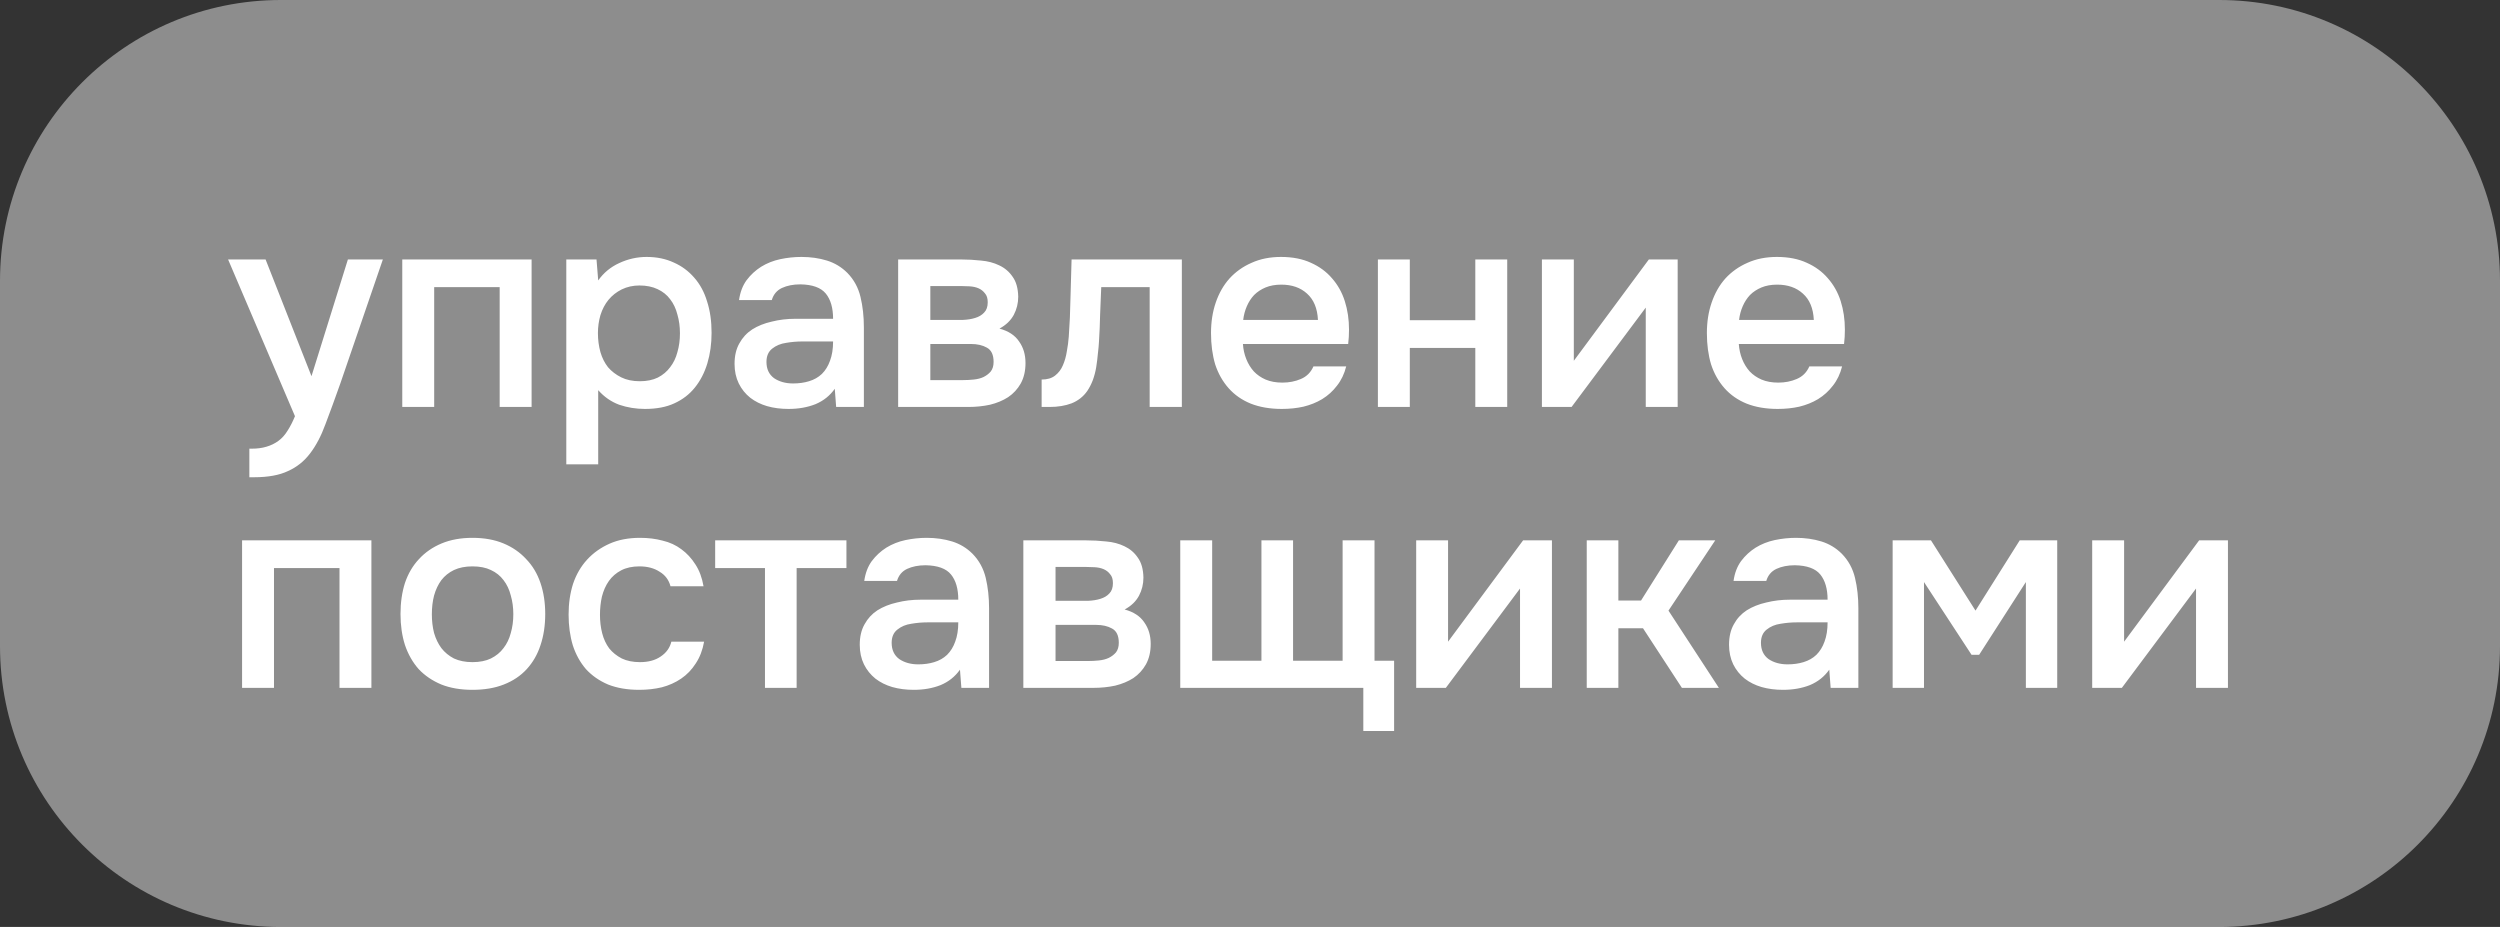
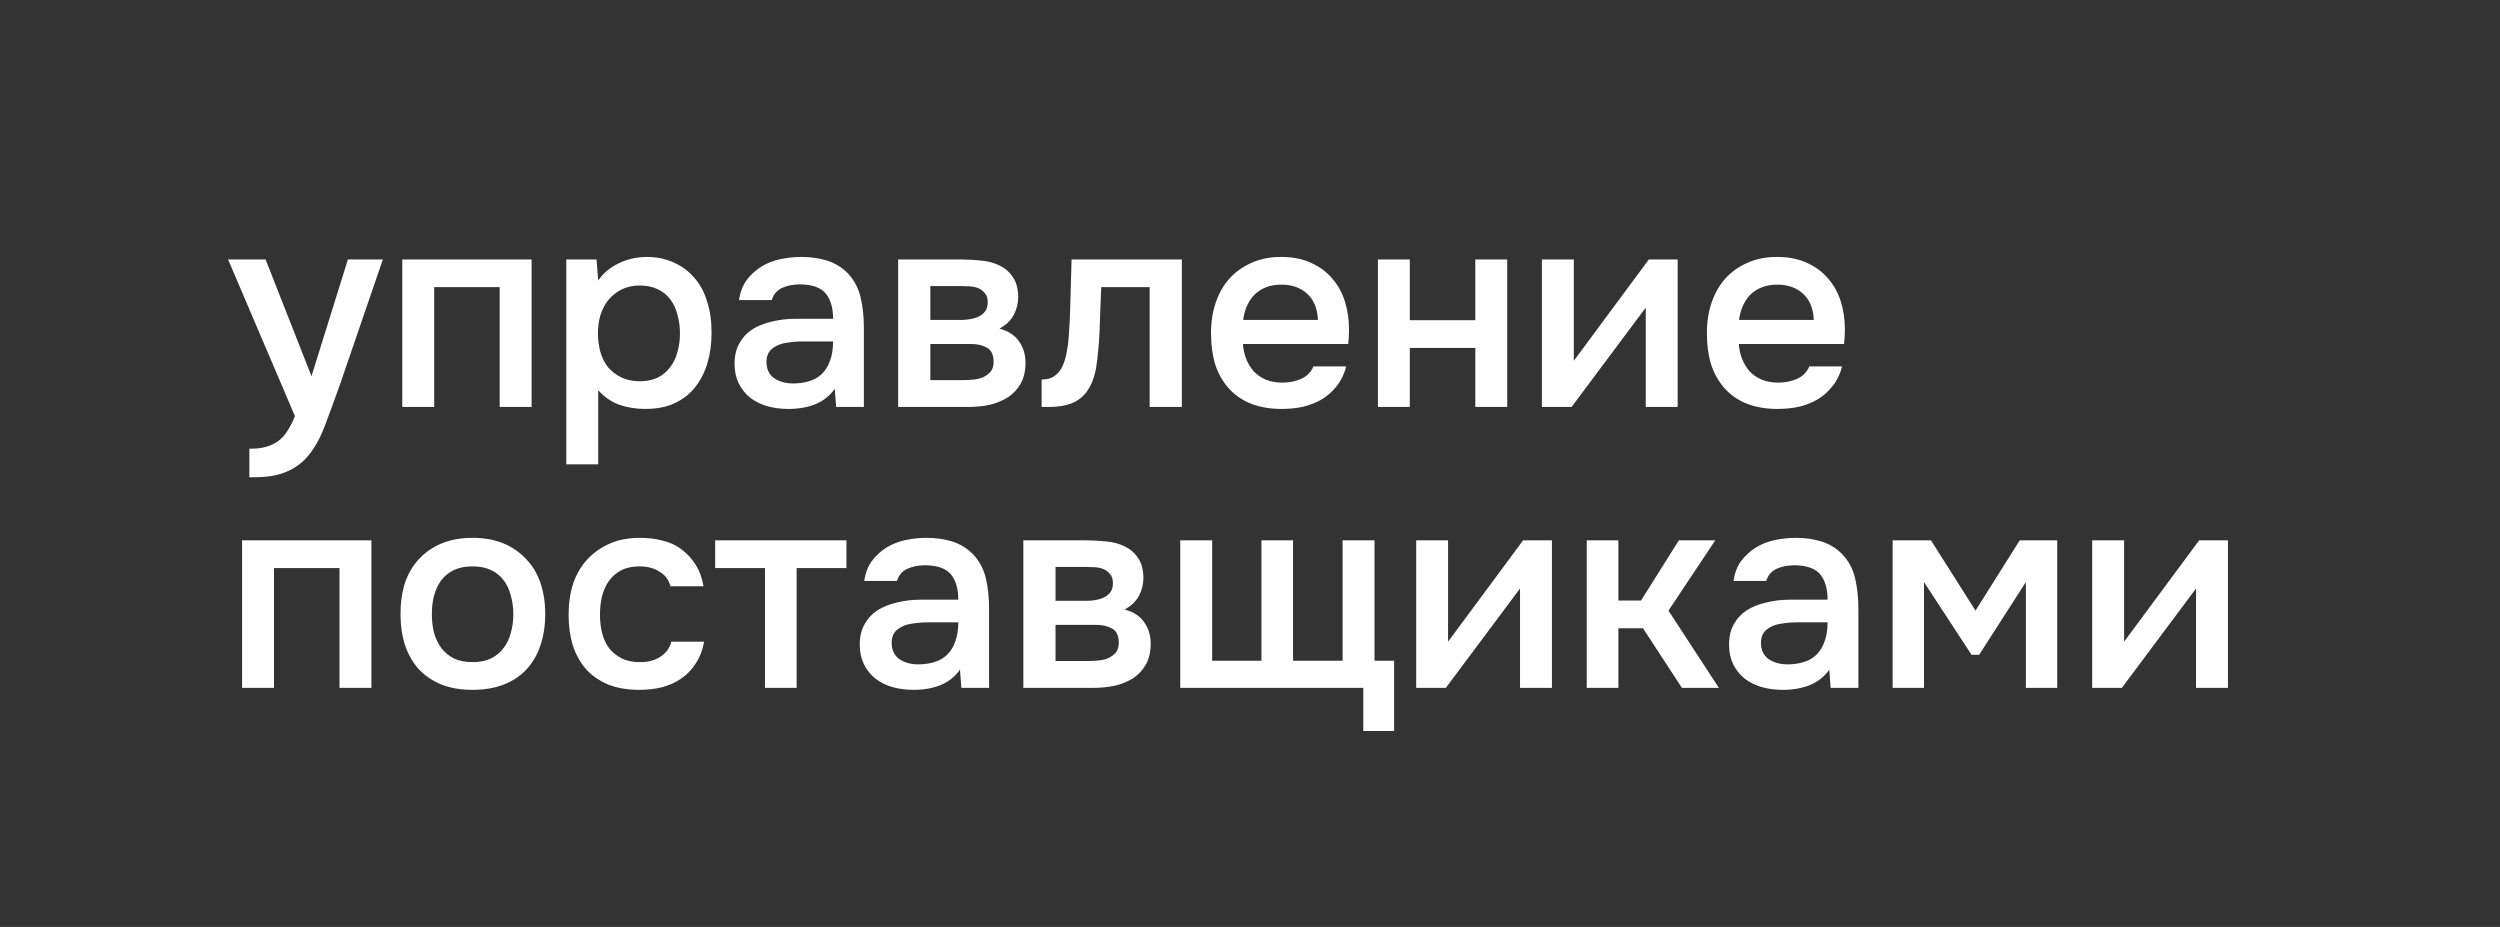
<svg xmlns="http://www.w3.org/2000/svg" width="89" height="33" viewBox="0 0 89 33" fill="none">
  <rect x="0" y="0" width="89" height="33" fill="#333333" stroke="none" />
-   <path d="M89 23C89 28.523 84.523 33 79 33L10 33C4.477 33 -1.27752e-06 28.523 -7.94702e-07 23L3.41793e-07 10C8.24616e-07 4.477 4.477 2.40172e-07 10 7.22995e-07L79 6.75517e-06C84.523 7.23799e-06 89 4.477 89 10L89 23Z" fill="white" fill-opacity="0.44" />
  <path d="M12.385 9.237H13.63L12.116 13.651C11.923 14.196 11.747 14.678 11.588 15.096C11.435 15.515 11.252 15.864 11.039 16.142C10.827 16.422 10.564 16.631 10.252 16.77C9.947 16.916 9.545 16.99 9.046 16.99H8.877V15.973C8.904 15.973 8.93 15.973 8.957 15.973C9.156 15.973 9.332 15.95 9.485 15.903C9.644 15.857 9.787 15.787 9.913 15.694C10.04 15.601 10.149 15.478 10.242 15.325C10.335 15.179 10.422 15.01 10.501 14.817L8.12 9.237H9.455L11.089 13.392L12.385 9.237ZM14.321 14.488V9.237H18.925V14.488H17.788V10.223H15.457V14.488H14.321ZM21.296 16.531H20.16V9.237H21.236L21.296 9.984C21.488 9.712 21.738 9.506 22.043 9.366C22.355 9.22 22.681 9.147 23.02 9.147C23.378 9.147 23.701 9.213 23.986 9.346C24.272 9.472 24.514 9.652 24.714 9.884C24.92 10.117 25.073 10.399 25.172 10.731C25.278 11.057 25.332 11.429 25.332 11.848C25.332 12.239 25.282 12.601 25.182 12.934C25.082 13.266 24.933 13.555 24.734 13.801C24.541 14.04 24.299 14.226 24.006 14.359C23.721 14.492 23.372 14.558 22.96 14.558C22.641 14.558 22.335 14.508 22.043 14.409C21.757 14.302 21.508 14.13 21.296 13.89V16.531ZM22.78 13.572C23.026 13.572 23.239 13.528 23.418 13.442C23.598 13.349 23.744 13.226 23.857 13.073C23.976 12.92 24.063 12.741 24.116 12.535C24.176 12.329 24.206 12.107 24.206 11.867C24.206 11.628 24.176 11.406 24.116 11.2C24.063 10.987 23.976 10.805 23.857 10.652C23.744 10.499 23.594 10.379 23.408 10.293C23.229 10.207 23.013 10.163 22.761 10.163C22.535 10.163 22.325 10.21 22.133 10.303C21.947 10.396 21.791 10.519 21.664 10.672C21.538 10.824 21.442 11.007 21.375 11.22C21.316 11.426 21.286 11.638 21.286 11.857C21.286 12.097 21.316 12.322 21.375 12.535C21.435 12.741 21.525 12.92 21.645 13.073C21.771 13.219 21.927 13.339 22.113 13.432C22.299 13.525 22.521 13.572 22.78 13.572ZM29.718 13.841C29.545 14.086 29.316 14.269 29.03 14.389C28.744 14.502 28.425 14.558 28.073 14.558C27.794 14.558 27.539 14.525 27.306 14.458C27.08 14.392 26.881 14.292 26.708 14.159C26.535 14.02 26.399 13.851 26.3 13.651C26.2 13.445 26.15 13.213 26.15 12.954C26.15 12.668 26.207 12.425 26.32 12.226C26.433 12.02 26.585 11.854 26.778 11.728C26.977 11.602 27.21 11.509 27.476 11.449C27.741 11.382 28.02 11.349 28.313 11.349H29.658C29.658 10.964 29.572 10.665 29.399 10.452C29.226 10.24 28.924 10.13 28.492 10.123C28.239 10.123 28.02 10.167 27.834 10.253C27.655 10.339 27.535 10.482 27.476 10.682H26.31C26.349 10.402 26.439 10.167 26.579 9.974C26.725 9.781 26.898 9.622 27.097 9.496C27.303 9.369 27.529 9.28 27.774 9.227C28.027 9.173 28.279 9.147 28.532 9.147C28.857 9.147 29.16 9.19 29.439 9.276C29.718 9.363 29.96 9.509 30.166 9.715C30.399 9.954 30.555 10.24 30.634 10.572C30.714 10.904 30.754 11.266 30.754 11.658V14.488H29.767L29.718 13.841ZM29.658 12.156H28.562C28.369 12.156 28.176 12.173 27.984 12.206C27.791 12.233 27.625 12.303 27.485 12.415C27.353 12.522 27.286 12.678 27.286 12.884C27.286 13.136 27.376 13.329 27.555 13.462C27.741 13.588 27.967 13.651 28.233 13.651C28.439 13.651 28.628 13.625 28.801 13.572C28.98 13.518 29.133 13.432 29.259 13.312C29.386 13.186 29.482 13.03 29.548 12.844C29.621 12.651 29.658 12.422 29.658 12.156ZM31.974 9.237H34.216C34.449 9.237 34.684 9.25 34.924 9.276C35.163 9.296 35.379 9.353 35.571 9.446C35.771 9.539 35.93 9.675 36.05 9.854C36.176 10.027 36.242 10.263 36.249 10.562C36.249 10.794 36.196 11.01 36.09 11.21C35.983 11.409 35.814 11.572 35.581 11.698C35.9 11.784 36.133 11.937 36.279 12.156C36.432 12.369 36.508 12.625 36.508 12.924C36.508 13.203 36.452 13.445 36.339 13.651C36.226 13.851 36.076 14.013 35.89 14.139C35.704 14.259 35.488 14.349 35.242 14.409C34.997 14.462 34.738 14.488 34.465 14.488H31.974V9.237ZM33.12 10.183V11.389H33.807C33.96 11.389 34.116 11.389 34.276 11.389C34.442 11.382 34.588 11.359 34.714 11.319C34.847 11.28 34.953 11.216 35.033 11.13C35.12 11.044 35.163 10.921 35.163 10.761C35.163 10.622 35.13 10.515 35.063 10.442C35.003 10.363 34.927 10.303 34.834 10.263C34.741 10.223 34.635 10.2 34.515 10.193C34.402 10.187 34.296 10.183 34.196 10.183H33.12ZM34.276 13.532C34.409 13.532 34.538 13.525 34.664 13.512C34.797 13.498 34.914 13.469 35.013 13.422C35.12 13.369 35.206 13.302 35.272 13.223C35.339 13.136 35.372 13.023 35.372 12.884C35.372 12.631 35.292 12.462 35.133 12.376C34.98 12.289 34.791 12.246 34.565 12.246H33.12V13.532H34.276ZM38.048 11.987C38.081 11.535 38.101 11.087 38.108 10.642C38.121 10.19 38.135 9.722 38.148 9.237H42.074V14.488H40.928V10.223H39.204C39.191 10.549 39.178 10.874 39.164 11.2C39.158 11.519 39.144 11.838 39.124 12.156C39.118 12.276 39.105 12.419 39.085 12.585C39.071 12.744 39.051 12.907 39.025 13.073C38.998 13.233 38.958 13.386 38.905 13.532C38.852 13.671 38.786 13.801 38.706 13.92C38.566 14.12 38.38 14.266 38.148 14.359C37.922 14.445 37.66 14.488 37.361 14.488H37.082V13.512C37.281 13.512 37.44 13.465 37.56 13.372C37.686 13.273 37.779 13.15 37.839 13.004C37.905 12.851 37.952 12.688 37.978 12.515C38.012 12.336 38.035 12.16 38.048 11.987ZM44.248 12.246C44.261 12.439 44.301 12.618 44.368 12.784C44.434 12.95 44.524 13.097 44.637 13.223C44.75 13.342 44.889 13.439 45.055 13.512C45.228 13.585 45.427 13.621 45.653 13.621C45.892 13.621 46.112 13.578 46.311 13.492C46.517 13.405 46.666 13.256 46.759 13.043H47.925C47.859 13.309 47.749 13.538 47.596 13.731C47.45 13.924 47.274 14.083 47.068 14.209C46.869 14.329 46.646 14.418 46.401 14.478C46.161 14.531 45.906 14.558 45.633 14.558C45.215 14.558 44.846 14.495 44.527 14.369C44.215 14.242 43.952 14.06 43.74 13.821C43.527 13.581 43.368 13.299 43.261 12.974C43.162 12.641 43.112 12.269 43.112 11.857C43.112 11.459 43.169 11.097 43.281 10.771C43.394 10.439 43.557 10.153 43.77 9.914C43.989 9.675 44.251 9.489 44.557 9.356C44.863 9.217 45.211 9.147 45.603 9.147C46.015 9.147 46.371 9.217 46.67 9.356C46.969 9.489 47.218 9.672 47.417 9.904C47.623 10.137 47.776 10.409 47.875 10.721C47.975 11.034 48.025 11.373 48.025 11.738C48.025 11.911 48.015 12.08 47.995 12.246H44.248ZM46.919 11.389C46.899 10.977 46.769 10.665 46.53 10.452C46.298 10.24 45.992 10.133 45.613 10.133C45.401 10.133 45.215 10.167 45.055 10.233C44.896 10.3 44.76 10.389 44.647 10.502C44.54 10.615 44.454 10.748 44.388 10.901C44.321 11.054 44.278 11.216 44.258 11.389H46.919ZM49.053 14.488V9.237H50.189V11.399H52.521V9.237H53.657V14.488H52.521V12.386H50.189V14.488H49.053ZM55.948 14.488H54.892V9.237H56.028V12.844L58.699 9.237H59.725V14.488H58.589V10.951C58.583 10.964 57.702 12.143 55.948 14.488ZM61.901 12.246C61.915 12.439 61.955 12.618 62.021 12.784C62.087 12.95 62.177 13.097 62.29 13.223C62.403 13.342 62.542 13.439 62.709 13.512C62.881 13.585 63.081 13.621 63.306 13.621C63.546 13.621 63.765 13.578 63.964 13.492C64.17 13.405 64.32 13.256 64.413 13.043H65.579C65.512 13.309 65.403 13.538 65.25 13.731C65.103 13.924 64.927 14.083 64.722 14.209C64.522 14.329 64.3 14.418 64.054 14.478C63.815 14.531 63.559 14.558 63.286 14.558C62.868 14.558 62.499 14.495 62.18 14.369C61.868 14.242 61.606 14.06 61.393 13.821C61.181 13.581 61.021 13.299 60.915 12.974C60.815 12.641 60.765 12.269 60.765 11.857C60.765 11.459 60.822 11.097 60.935 10.771C61.048 10.439 61.21 10.153 61.423 9.914C61.642 9.675 61.905 9.489 62.21 9.356C62.516 9.217 62.865 9.147 63.257 9.147C63.669 9.147 64.024 9.217 64.323 9.356C64.622 9.489 64.871 9.672 65.07 9.904C65.276 10.137 65.429 10.409 65.529 10.721C65.628 11.034 65.678 11.373 65.678 11.738C65.678 11.911 65.668 12.08 65.648 12.246H61.901ZM64.572 11.389C64.552 10.977 64.423 10.665 64.183 10.452C63.951 10.24 63.645 10.133 63.267 10.133C63.054 10.133 62.868 10.167 62.709 10.233C62.549 10.3 62.413 10.389 62.3 10.502C62.194 10.615 62.107 10.748 62.041 10.901C61.974 11.054 61.931 11.216 61.911 11.389H64.572ZM8.618 24.488V19.237H13.222V24.488H12.086V20.223H9.754V24.488H8.618ZM16.819 19.147C17.237 19.147 17.606 19.213 17.925 19.346C18.244 19.479 18.513 19.665 18.732 19.904C18.958 20.137 19.127 20.419 19.24 20.751C19.353 21.084 19.41 21.452 19.41 21.858C19.41 22.269 19.353 22.641 19.24 22.974C19.134 23.299 18.971 23.581 18.752 23.821C18.533 24.06 18.26 24.242 17.935 24.369C17.616 24.495 17.244 24.558 16.819 24.558C16.4 24.558 16.031 24.495 15.713 24.369C15.394 24.236 15.124 24.053 14.905 23.821C14.693 23.581 14.53 23.296 14.417 22.964C14.311 22.631 14.258 22.263 14.258 21.858C14.258 21.452 14.311 21.084 14.417 20.751C14.53 20.419 14.696 20.137 14.915 19.904C15.134 19.665 15.404 19.479 15.722 19.346C16.041 19.213 16.407 19.147 16.819 19.147ZM16.819 23.572C17.078 23.572 17.297 23.528 17.476 23.442C17.662 23.349 17.812 23.226 17.925 23.073C18.044 22.92 18.131 22.741 18.184 22.535C18.244 22.329 18.274 22.107 18.274 21.867C18.274 21.628 18.244 21.406 18.184 21.2C18.131 20.987 18.044 20.805 17.925 20.652C17.812 20.499 17.662 20.379 17.476 20.293C17.297 20.206 17.078 20.163 16.819 20.163C16.566 20.163 16.347 20.206 16.161 20.293C15.982 20.379 15.832 20.499 15.713 20.652C15.6 20.805 15.513 20.987 15.453 21.2C15.4 21.406 15.374 21.628 15.374 21.867C15.374 22.107 15.4 22.329 15.453 22.535C15.513 22.741 15.6 22.92 15.713 23.073C15.832 23.226 15.982 23.349 16.161 23.442C16.347 23.528 16.566 23.572 16.819 23.572ZM22.754 24.558C22.335 24.558 21.966 24.495 21.648 24.369C21.335 24.236 21.073 24.053 20.86 23.821C20.654 23.581 20.498 23.299 20.392 22.974C20.292 22.641 20.242 22.276 20.242 21.877C20.242 21.479 20.296 21.113 20.402 20.781C20.515 20.449 20.681 20.163 20.9 19.924C21.119 19.685 21.385 19.496 21.698 19.356C22.01 19.217 22.372 19.147 22.784 19.147C23.076 19.147 23.345 19.18 23.591 19.247C23.843 19.306 24.066 19.409 24.259 19.555C24.451 19.695 24.617 19.874 24.757 20.094C24.896 20.306 24.993 20.565 25.046 20.871H23.87C23.81 20.645 23.681 20.472 23.481 20.353C23.289 20.227 23.049 20.163 22.764 20.163C22.511 20.163 22.295 20.21 22.116 20.303C21.937 20.396 21.791 20.522 21.677 20.682C21.565 20.841 21.482 21.027 21.428 21.24C21.382 21.446 21.359 21.662 21.359 21.887C21.359 22.12 21.385 22.339 21.438 22.545C21.491 22.751 21.575 22.93 21.688 23.083C21.807 23.229 21.957 23.349 22.136 23.442C22.315 23.528 22.531 23.572 22.784 23.572C23.083 23.572 23.328 23.505 23.521 23.372C23.72 23.239 23.847 23.063 23.9 22.844H25.066C25.013 23.143 24.913 23.402 24.767 23.621C24.627 23.84 24.454 24.02 24.249 24.159C24.043 24.299 23.813 24.402 23.561 24.468C23.308 24.528 23.04 24.558 22.754 24.558ZM30.133 19.237V20.223H28.36V24.488H27.233V20.223H25.46V19.237H30.133ZM34.175 23.84C34.002 24.086 33.773 24.269 33.487 24.389C33.202 24.502 32.883 24.558 32.531 24.558C32.252 24.558 31.996 24.525 31.763 24.458C31.537 24.392 31.338 24.292 31.165 24.159C30.993 24.02 30.856 23.851 30.757 23.651C30.657 23.445 30.607 23.213 30.607 22.954C30.607 22.668 30.664 22.425 30.777 22.226C30.89 22.02 31.042 21.854 31.235 21.728C31.434 21.602 31.667 21.509 31.933 21.449C32.198 21.382 32.477 21.349 32.77 21.349H34.115C34.115 20.964 34.029 20.665 33.856 20.452C33.683 20.24 33.381 20.13 32.949 20.123C32.697 20.123 32.477 20.167 32.291 20.253C32.112 20.339 31.992 20.482 31.933 20.682H30.767C30.807 20.402 30.896 20.167 31.036 19.974C31.182 19.781 31.355 19.622 31.554 19.496C31.76 19.369 31.986 19.28 32.232 19.227C32.484 19.174 32.736 19.147 32.989 19.147C33.315 19.147 33.617 19.19 33.896 19.276C34.175 19.363 34.417 19.509 34.623 19.715C34.856 19.954 35.012 20.24 35.092 20.572C35.171 20.904 35.211 21.266 35.211 21.658V24.488H34.225L34.175 23.84ZM34.115 22.156H33.019C32.826 22.156 32.633 22.173 32.441 22.206C32.248 22.233 32.082 22.303 31.943 22.416C31.81 22.522 31.743 22.678 31.743 22.884C31.743 23.136 31.833 23.329 32.012 23.462C32.198 23.588 32.424 23.651 32.69 23.651C32.896 23.651 33.085 23.625 33.258 23.572C33.437 23.518 33.59 23.432 33.716 23.312C33.843 23.186 33.939 23.03 34.005 22.844C34.078 22.651 34.115 22.422 34.115 22.156ZM36.431 19.237H38.673C38.906 19.237 39.142 19.25 39.381 19.276C39.62 19.296 39.836 19.353 40.029 19.446C40.228 19.539 40.387 19.675 40.507 19.854C40.633 20.027 40.7 20.263 40.706 20.562C40.706 20.794 40.653 21.01 40.547 21.21C40.44 21.409 40.271 21.572 40.038 21.698C40.357 21.784 40.59 21.937 40.736 22.156C40.889 22.369 40.965 22.625 40.965 22.924C40.965 23.203 40.909 23.445 40.796 23.651C40.683 23.851 40.533 24.013 40.347 24.14C40.161 24.259 39.945 24.349 39.7 24.409C39.454 24.462 39.195 24.488 38.922 24.488H36.431V19.237ZM37.577 20.183V21.389H38.265C38.417 21.389 38.574 21.389 38.733 21.389C38.899 21.382 39.045 21.359 39.172 21.319C39.304 21.279 39.411 21.216 39.49 21.13C39.577 21.044 39.62 20.921 39.62 20.761C39.62 20.622 39.587 20.515 39.52 20.442C39.461 20.363 39.384 20.303 39.291 20.263C39.198 20.223 39.092 20.2 38.972 20.193C38.859 20.187 38.753 20.183 38.653 20.183H37.577ZM38.733 23.532C38.866 23.532 38.995 23.525 39.122 23.512C39.255 23.498 39.371 23.468 39.47 23.422C39.577 23.369 39.663 23.302 39.73 23.223C39.796 23.136 39.829 23.023 39.829 22.884C39.829 22.631 39.749 22.462 39.59 22.376C39.437 22.289 39.248 22.246 39.022 22.246H37.577V23.532H38.733ZM42.017 19.237H43.153V23.522H44.907V19.237H46.033V23.522H47.797V19.237H48.933V23.522H49.63V26.023H48.534V24.488H42.017V19.237ZM51.472 24.488H50.416V19.237H51.551V22.844L54.222 19.237H55.249V24.488H54.113V20.951C54.106 20.964 53.226 22.143 51.472 24.488ZM56.488 24.488V19.237H57.614V21.379H58.421L59.767 19.237H61.062L59.398 21.738L61.192 24.488H59.876L58.491 22.366H57.614V24.488H56.488ZM65.122 23.84C64.949 24.086 64.72 24.269 64.434 24.389C64.148 24.502 63.829 24.558 63.477 24.558C63.198 24.558 62.943 24.525 62.71 24.458C62.484 24.392 62.285 24.292 62.112 24.159C61.939 24.02 61.803 23.851 61.703 23.651C61.604 23.445 61.554 23.213 61.554 22.954C61.554 22.668 61.611 22.425 61.724 22.226C61.836 22.02 61.989 21.854 62.182 21.728C62.381 21.602 62.614 21.509 62.879 21.449C63.145 21.382 63.424 21.349 63.717 21.349H65.062C65.062 20.964 64.975 20.665 64.803 20.452C64.63 20.24 64.328 20.13 63.896 20.123C63.643 20.123 63.424 20.167 63.238 20.253C63.059 20.339 62.939 20.482 62.879 20.682H61.714C61.753 20.402 61.843 20.167 61.983 19.974C62.129 19.781 62.301 19.622 62.501 19.496C62.707 19.369 62.933 19.28 63.178 19.227C63.431 19.174 63.683 19.147 63.936 19.147C64.261 19.147 64.564 19.19 64.843 19.276C65.122 19.363 65.364 19.509 65.57 19.715C65.803 19.954 65.959 20.24 66.038 20.572C66.118 20.904 66.158 21.266 66.158 21.658V24.488H65.171L65.122 23.84ZM65.062 22.156H63.966C63.773 22.156 63.58 22.173 63.388 22.206C63.195 22.233 63.029 22.303 62.889 22.416C62.757 22.522 62.69 22.678 62.69 22.884C62.69 23.136 62.78 23.329 62.959 23.462C63.145 23.588 63.371 23.651 63.637 23.651C63.843 23.651 64.032 23.625 64.205 23.572C64.384 23.518 64.537 23.432 64.663 23.312C64.789 23.186 64.886 23.03 64.952 22.844C65.025 22.651 65.062 22.422 65.062 22.156ZM67.378 19.237H68.743L70.328 21.738L71.902 19.237H73.237V24.488H72.121V20.721L70.457 23.312H70.188L68.494 20.721V24.488H67.378V19.237ZM75.538 24.488H74.482V19.237H75.618V22.844L78.289 19.237H79.315V24.488H78.179V20.951C78.172 20.964 77.292 22.143 75.538 24.488Z" fill="white" />
</svg>